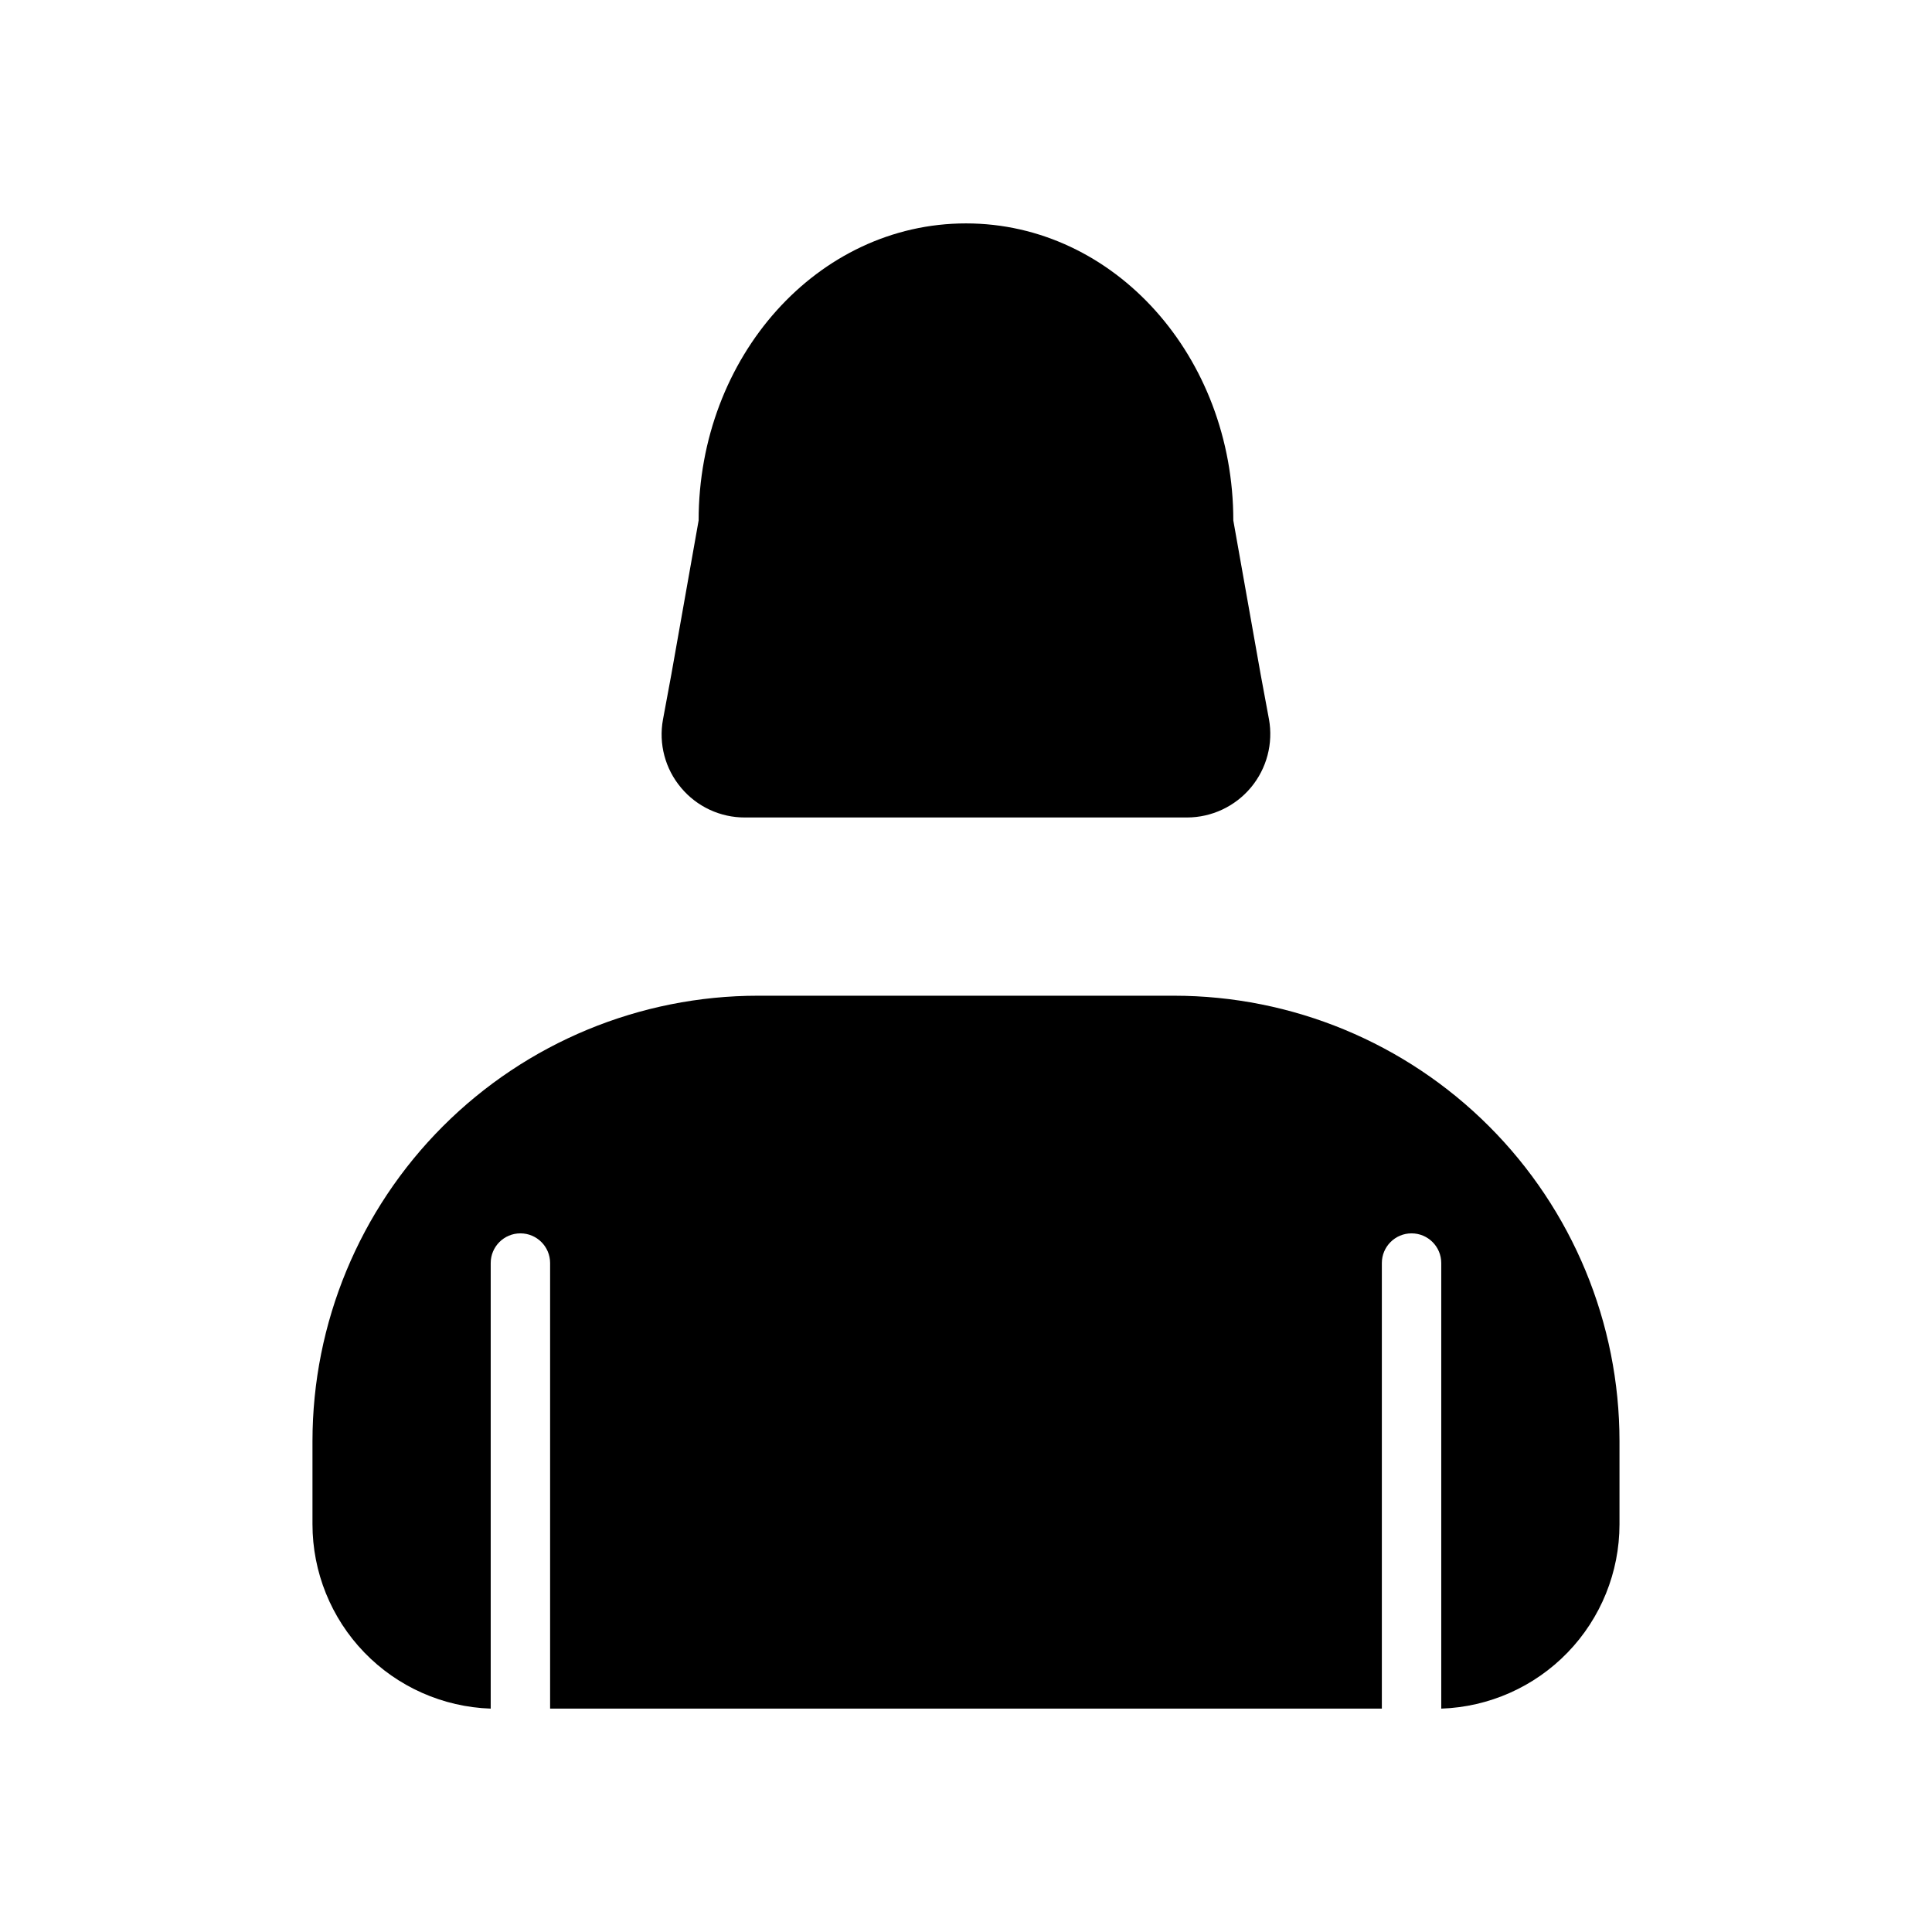
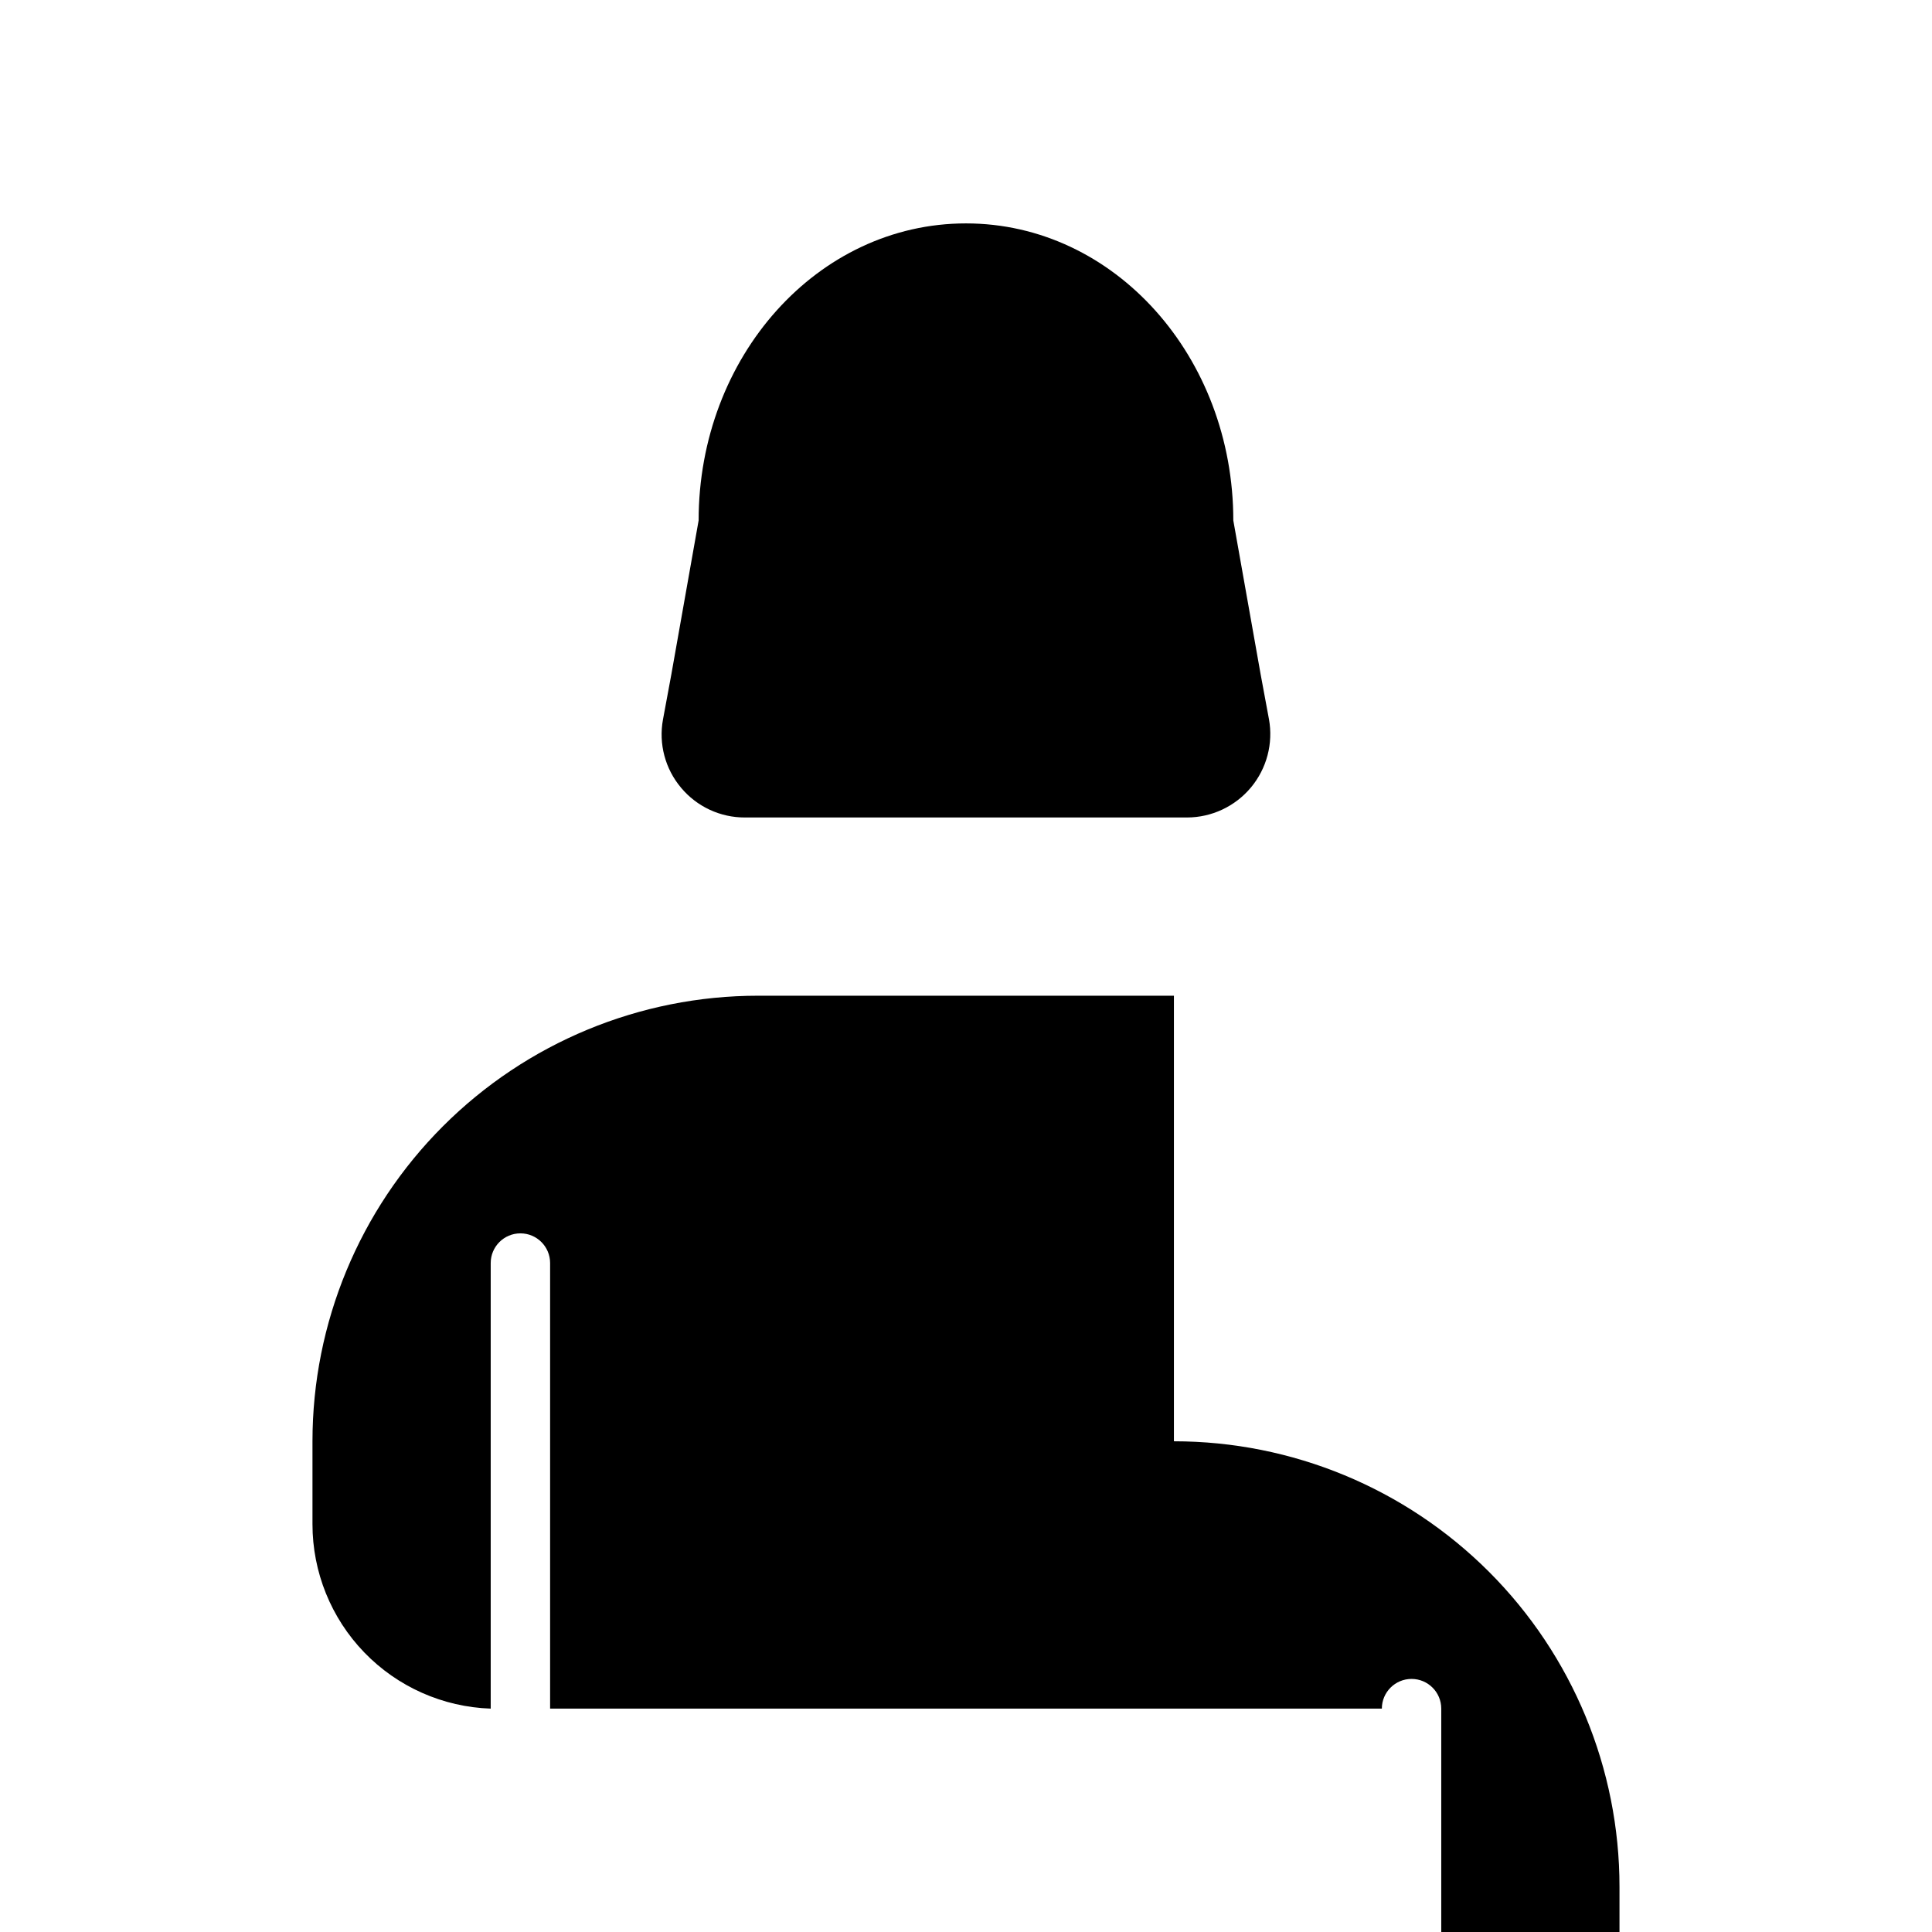
<svg xmlns="http://www.w3.org/2000/svg" fill="#000000" width="800px" height="800px" version="1.1" viewBox="144 144 512 512">
-   <path d="m324.5 352.77c-4.231-5.012-5.992-11.656-4.801-18.105l2.203-11.887 7.242-40.855c0-43.375 31.488-78.719 70.848-78.719s70.848 35.344 70.848 78.719l7.242 40.777 2.203 11.887h0.004c1.164 6.445-0.586 13.074-4.777 18.102-4.195 5.031-10.402 7.941-16.949 7.953h-117.14c-6.531 0.023-12.734-2.859-16.926-7.871zm130.6 55.105h-110.21c-31.316 0-61.352 12.441-83.496 34.586-22.145 22.145-34.586 52.176-34.586 83.492v21.965c-0.004 12.684 4.918 24.875 13.73 33.996s20.828 14.461 33.504 14.891v-118.08c0-4.348 3.523-7.871 7.871-7.871 4.348 0 7.871 3.523 7.871 7.871v118.08h220.42v-118.08c0-4.348 3.523-7.871 7.871-7.871s7.871 3.523 7.871 7.871v118.08c12.664-0.43 24.668-5.758 33.477-14.863 8.812-9.105 13.742-21.273 13.758-33.945v-22.043c0-31.316-12.441-61.348-34.586-83.492-22.145-22.145-52.18-34.586-83.496-34.586z" />
+   <path d="m324.5 352.77c-4.231-5.012-5.992-11.656-4.801-18.105l2.203-11.887 7.242-40.855c0-43.375 31.488-78.719 70.848-78.719s70.848 35.344 70.848 78.719l7.242 40.777 2.203 11.887h0.004c1.164 6.445-0.586 13.074-4.777 18.102-4.195 5.031-10.402 7.941-16.949 7.953h-117.14c-6.531 0.023-12.734-2.859-16.926-7.871zm130.6 55.105h-110.21c-31.316 0-61.352 12.441-83.496 34.586-22.145 22.145-34.586 52.176-34.586 83.492v21.965c-0.004 12.684 4.918 24.875 13.73 33.996s20.828 14.461 33.504 14.891v-118.08c0-4.348 3.523-7.871 7.871-7.871 4.348 0 7.871 3.523 7.871 7.871v118.08h220.42c0-4.348 3.523-7.871 7.871-7.871s7.871 3.523 7.871 7.871v118.08c12.664-0.43 24.668-5.758 33.477-14.863 8.812-9.105 13.742-21.273 13.758-33.945v-22.043c0-31.316-12.441-61.348-34.586-83.492-22.145-22.145-52.18-34.586-83.496-34.586z" />
</svg>